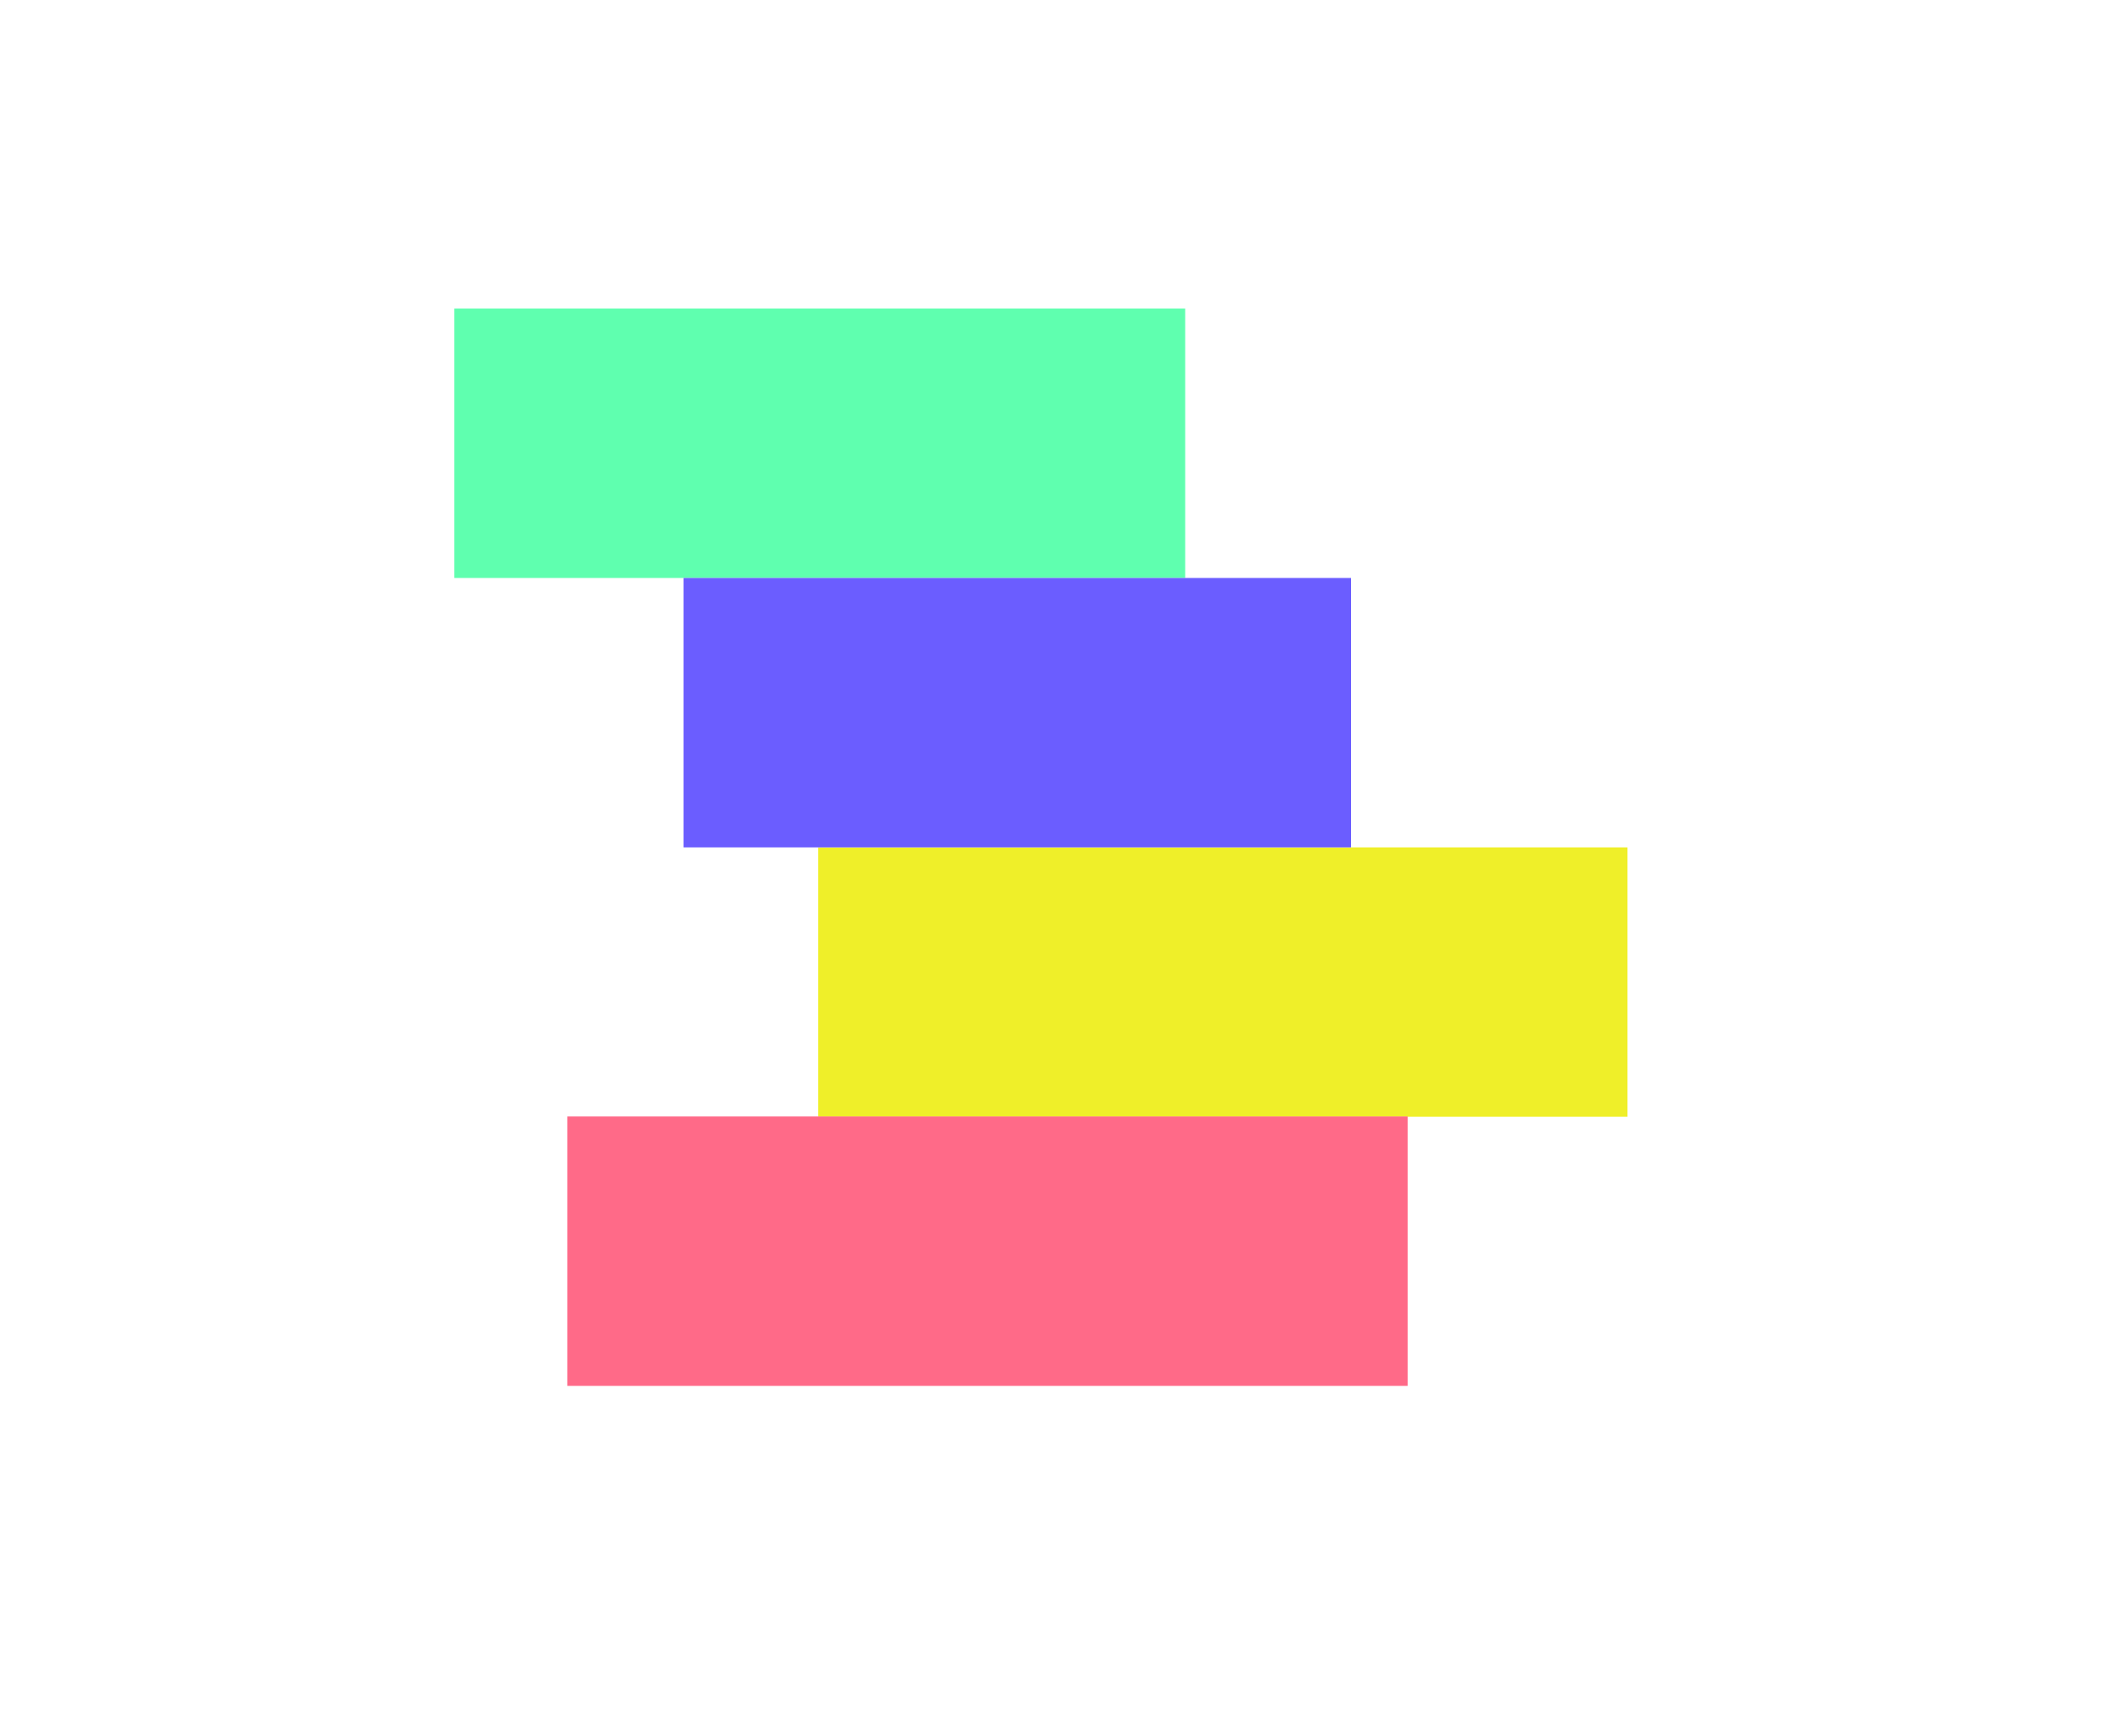
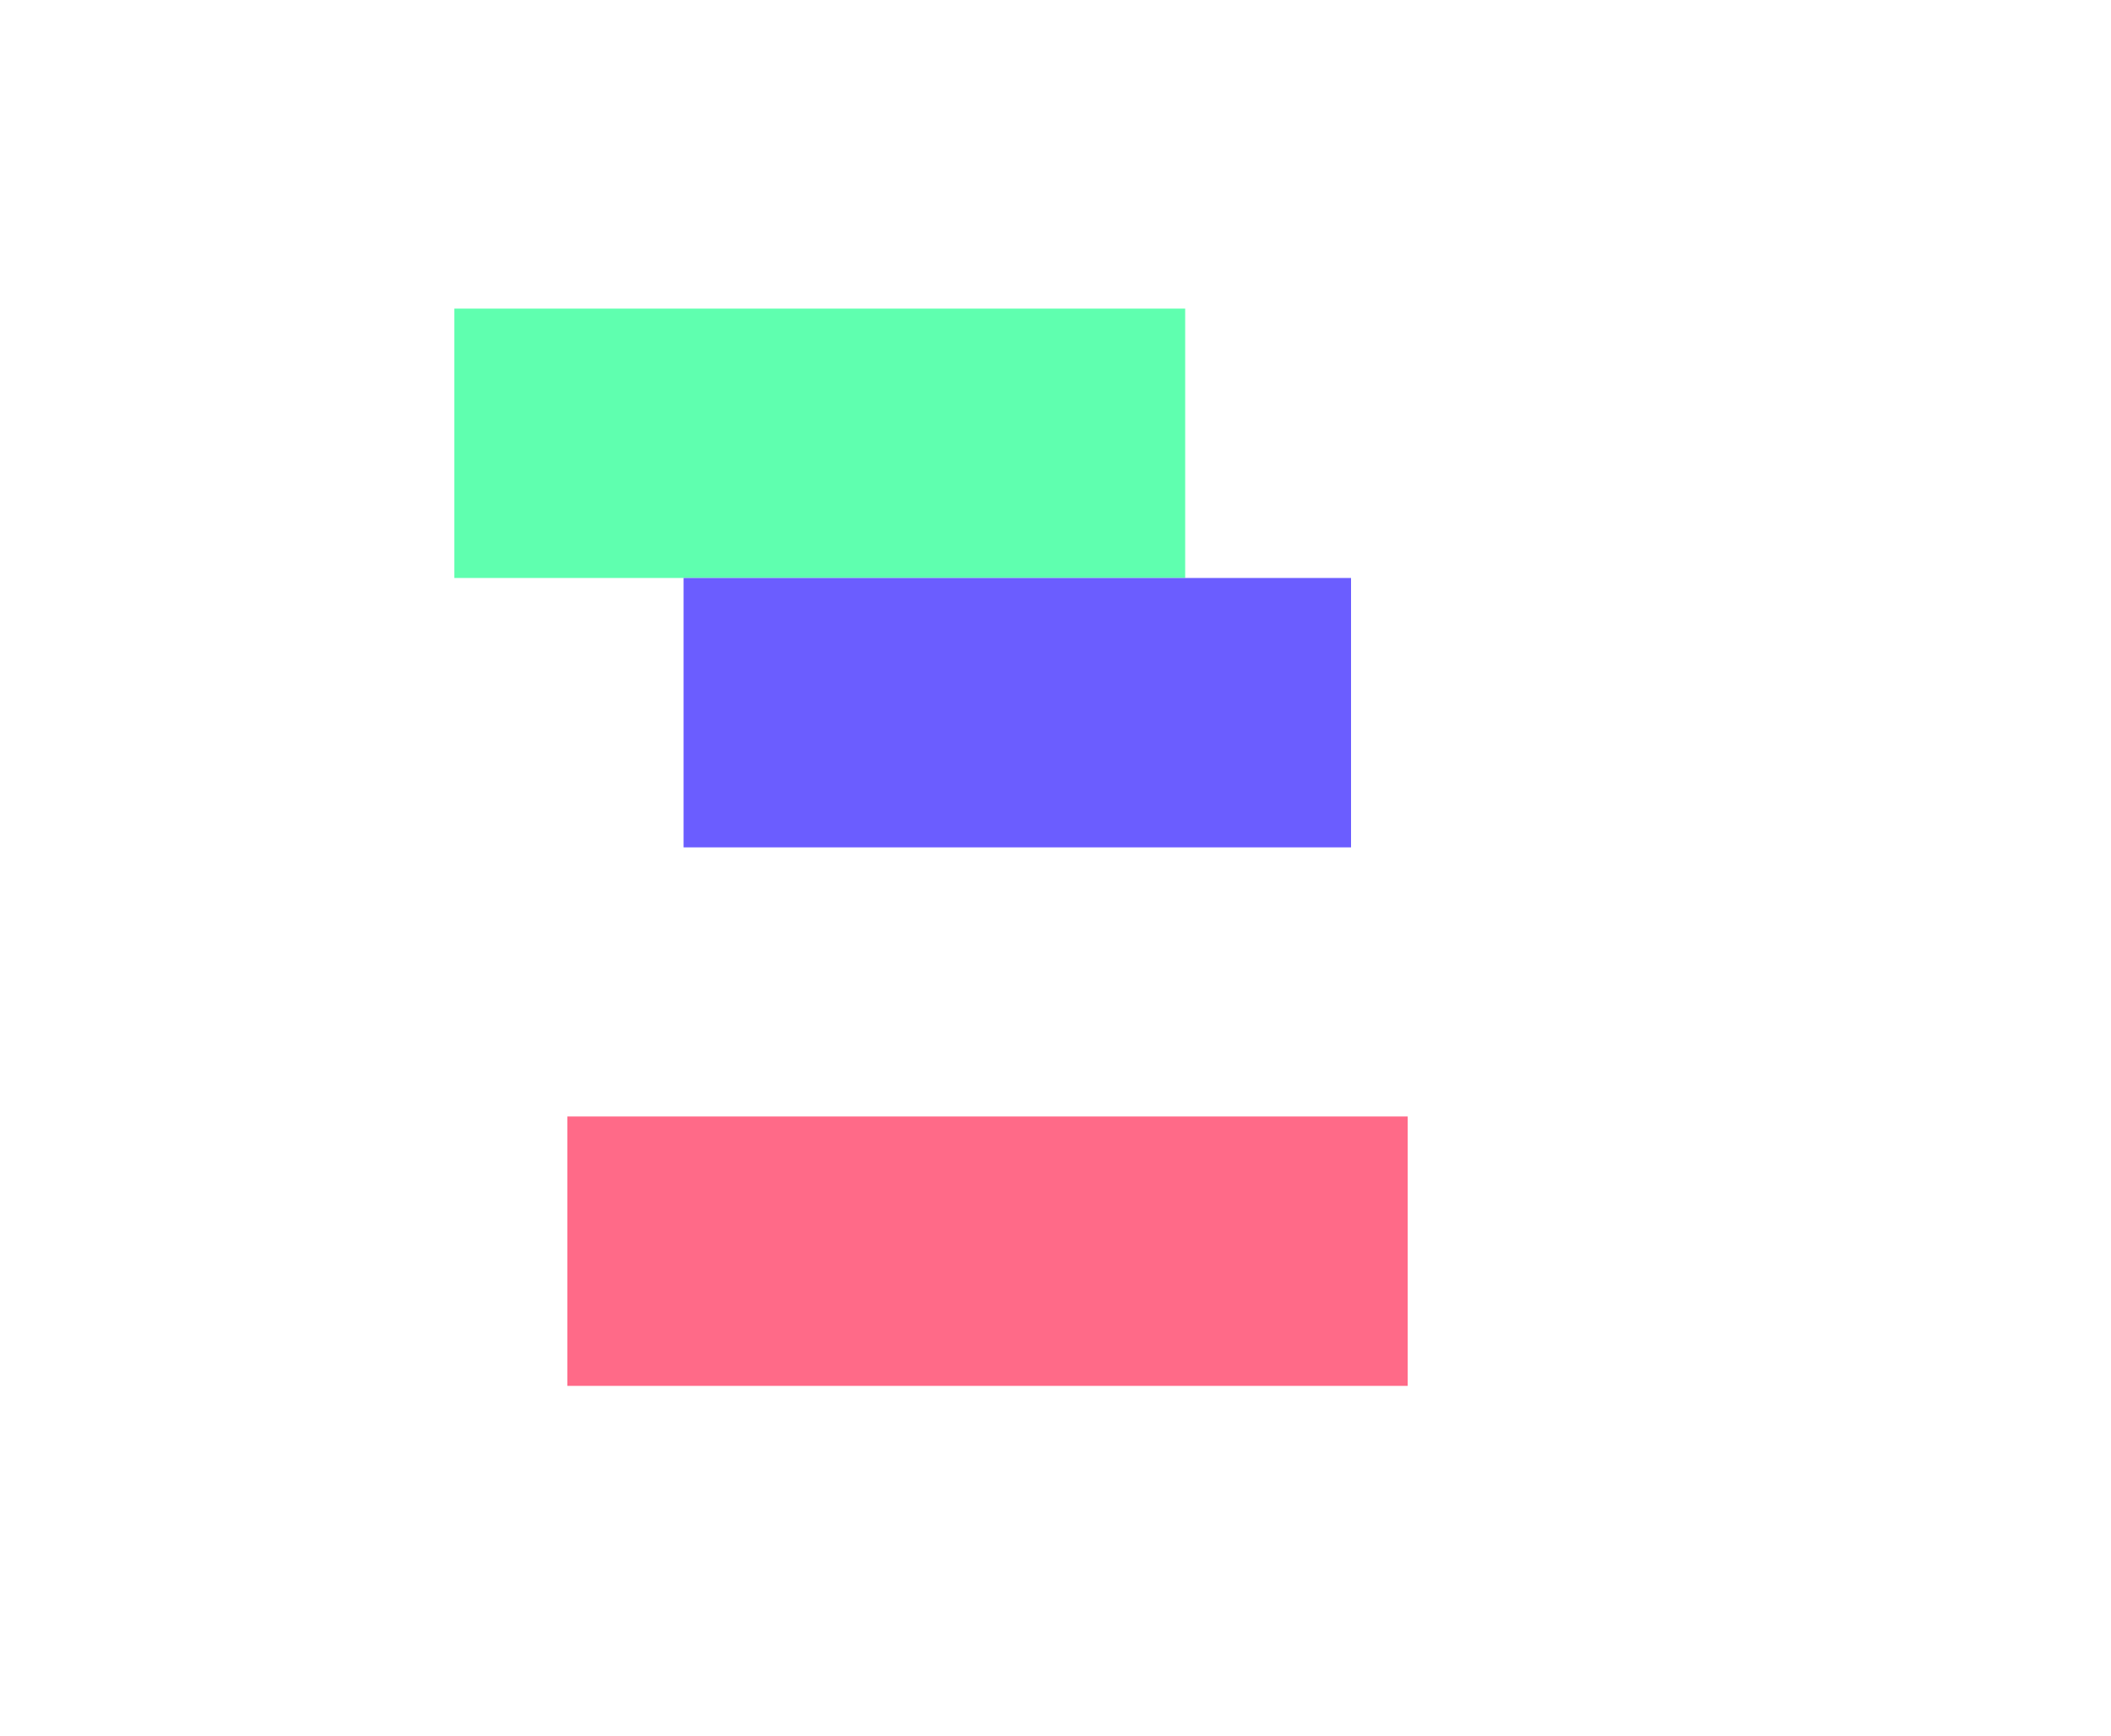
<svg xmlns="http://www.w3.org/2000/svg" version="1.1" id="Layer_1" x="0px" y="0px" viewBox="0 0 210 172.7" style="enable-background:new 0 0 210 172.7;" xml:space="preserve">
  <style type="text/css">
	.st0{fill:#5FFFAF;}
	.st1{fill:#EFEF29;}
	.st2{fill:#6B5DFF;}
	.st3{fill:#FF6A88;}
</style>
  <rect x="45.2" y="30.7" class="st0" width="72.7" height="26.8" />
-   <rect x="81.4" y="84.3" class="st1" width="80.5" height="26.8" />
  <rect x="68" y="57.5" class="st2" width="66.4" height="26.8" />
  <rect x="56.5" y="111" transform="matrix(-1 -1.224647e-16 1.224647e-16 -1 196.537 248.872)" class="st3" width="83.6" height="26.8" />
</svg>